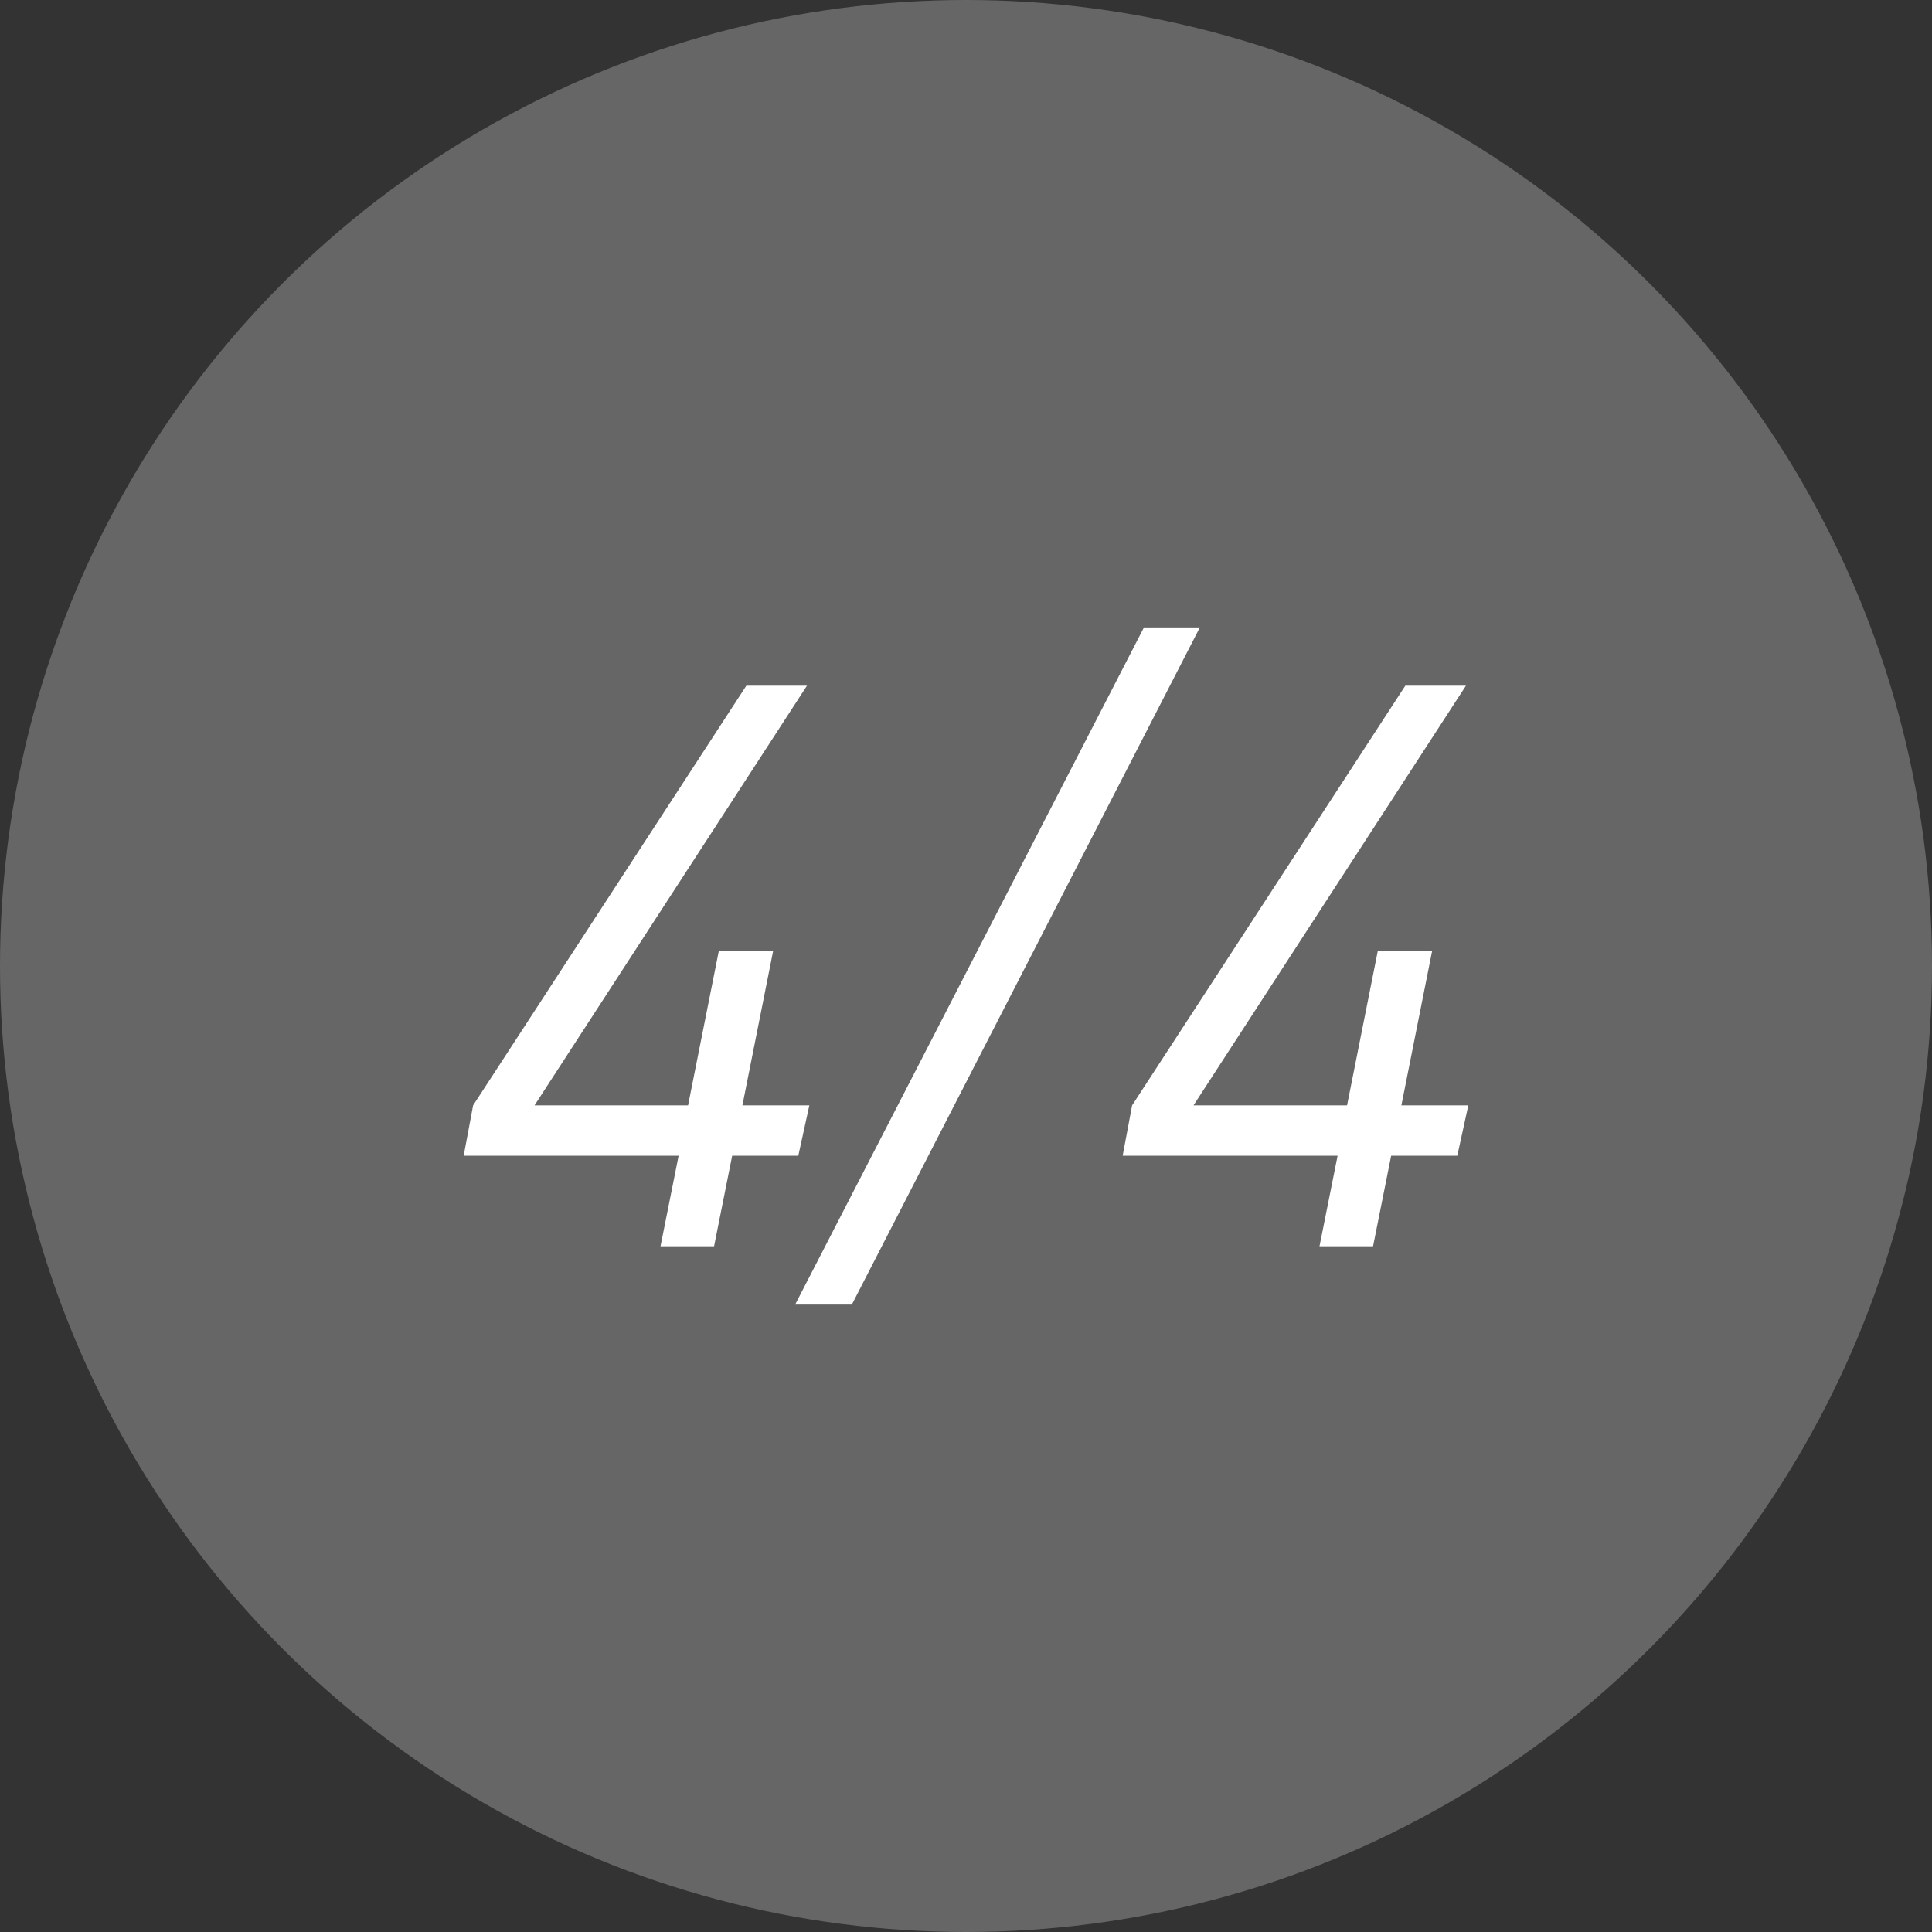
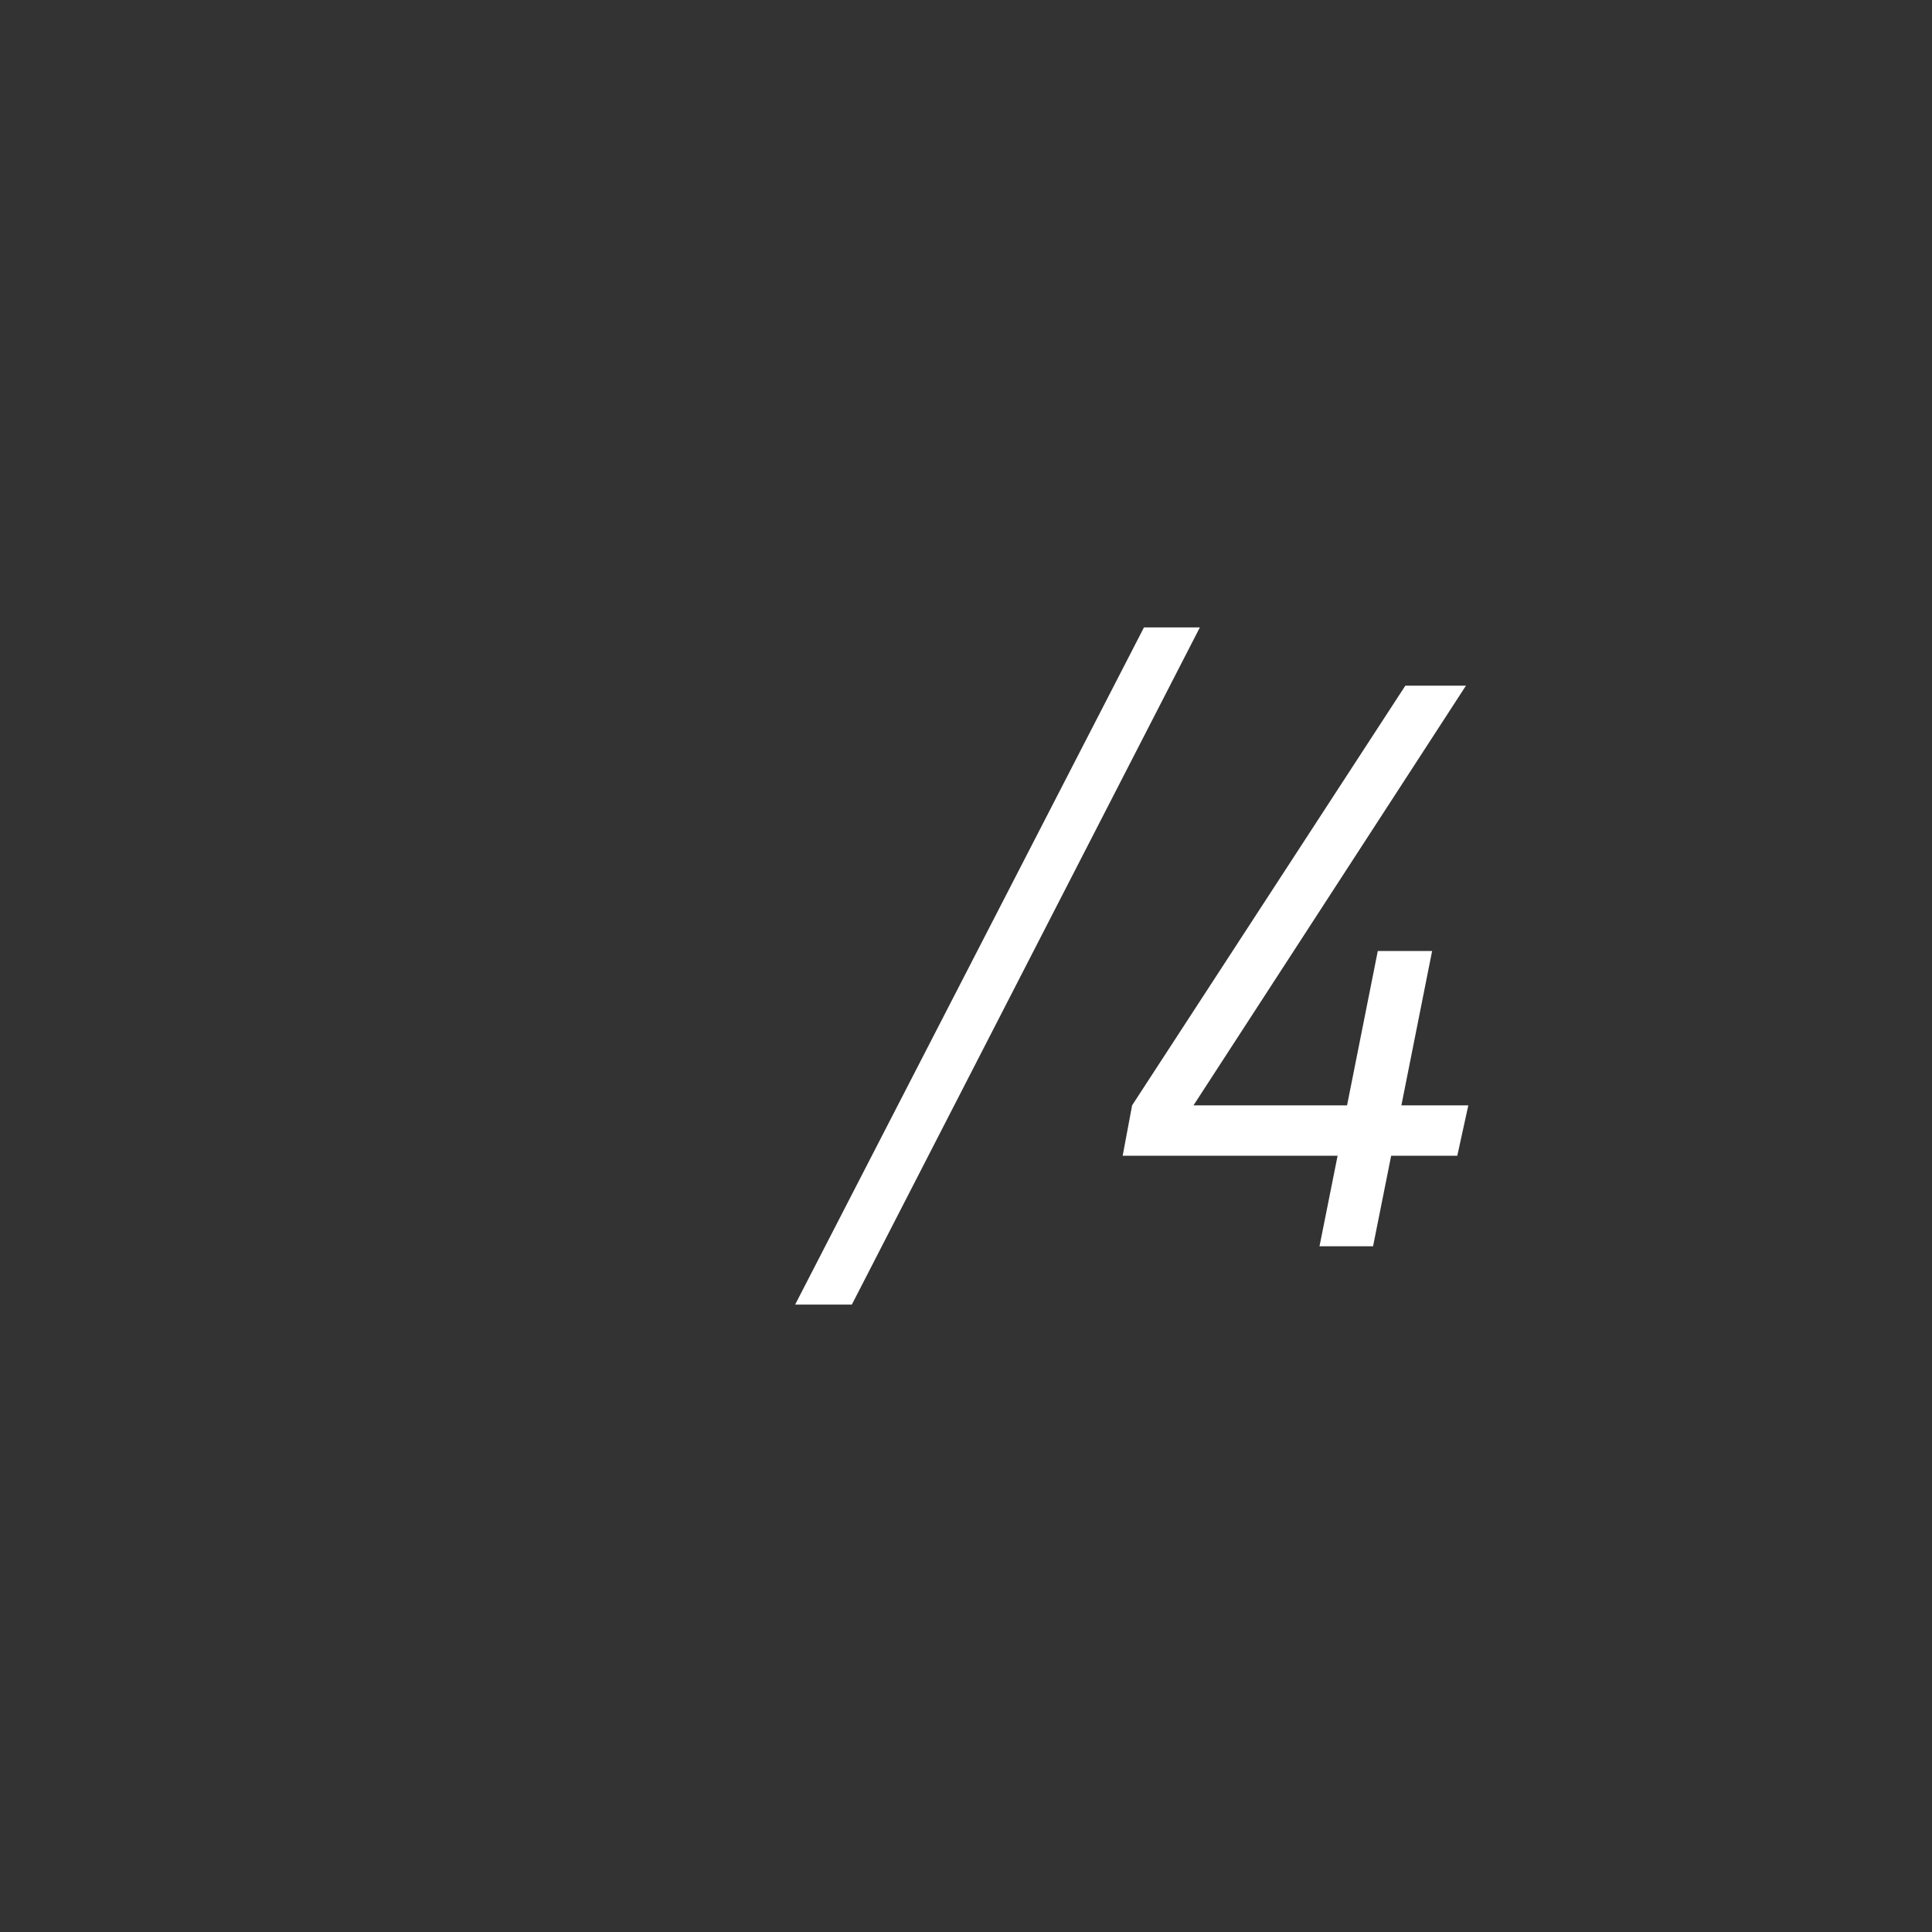
<svg xmlns="http://www.w3.org/2000/svg" version="1.1" id="Ebene_1" x="0px" y="0px" width="100px" height="100px" viewBox="0 0 100 100" style="enable-background:new 0 0 100 100;" xml:space="preserve">
  <rect x="0" y="0" width="100" height="100" fill="#333333" stroke="none" />
  <style type="text/css">
	.st0{fill:#666666;}
	.st1{fill:#FFFFFF;}
</style>
-   <circle class="st0" cx="50" cy="50" r="50" />
-   <path class="st1" d="M41.32,59.821h-3.423l-0.937,4.686h-2.772l0.937-4.686H24l0.489-2.609l14.142-21.722h3.138  L27.667,57.212h7.948l1.59-7.987h2.812l-1.59,7.987h3.464L41.32,59.821z" />
-   <path class="st1" d="M44.092,67.524h-2.935L59.211,32.476h2.893L44.092,67.524z" />
+   <path class="st1" d="M44.092,67.524h-2.935L59.211,32.476h2.893z" />
  <path class="st1" d="M75.429,59.821h-3.423l-0.937,4.686h-2.772l0.937-4.686H58.109l0.489-2.609l14.142-21.722h3.138  L61.776,57.212h7.948l1.59-7.987h2.812l-1.59,7.987H76L75.429,59.821z" />
</svg>